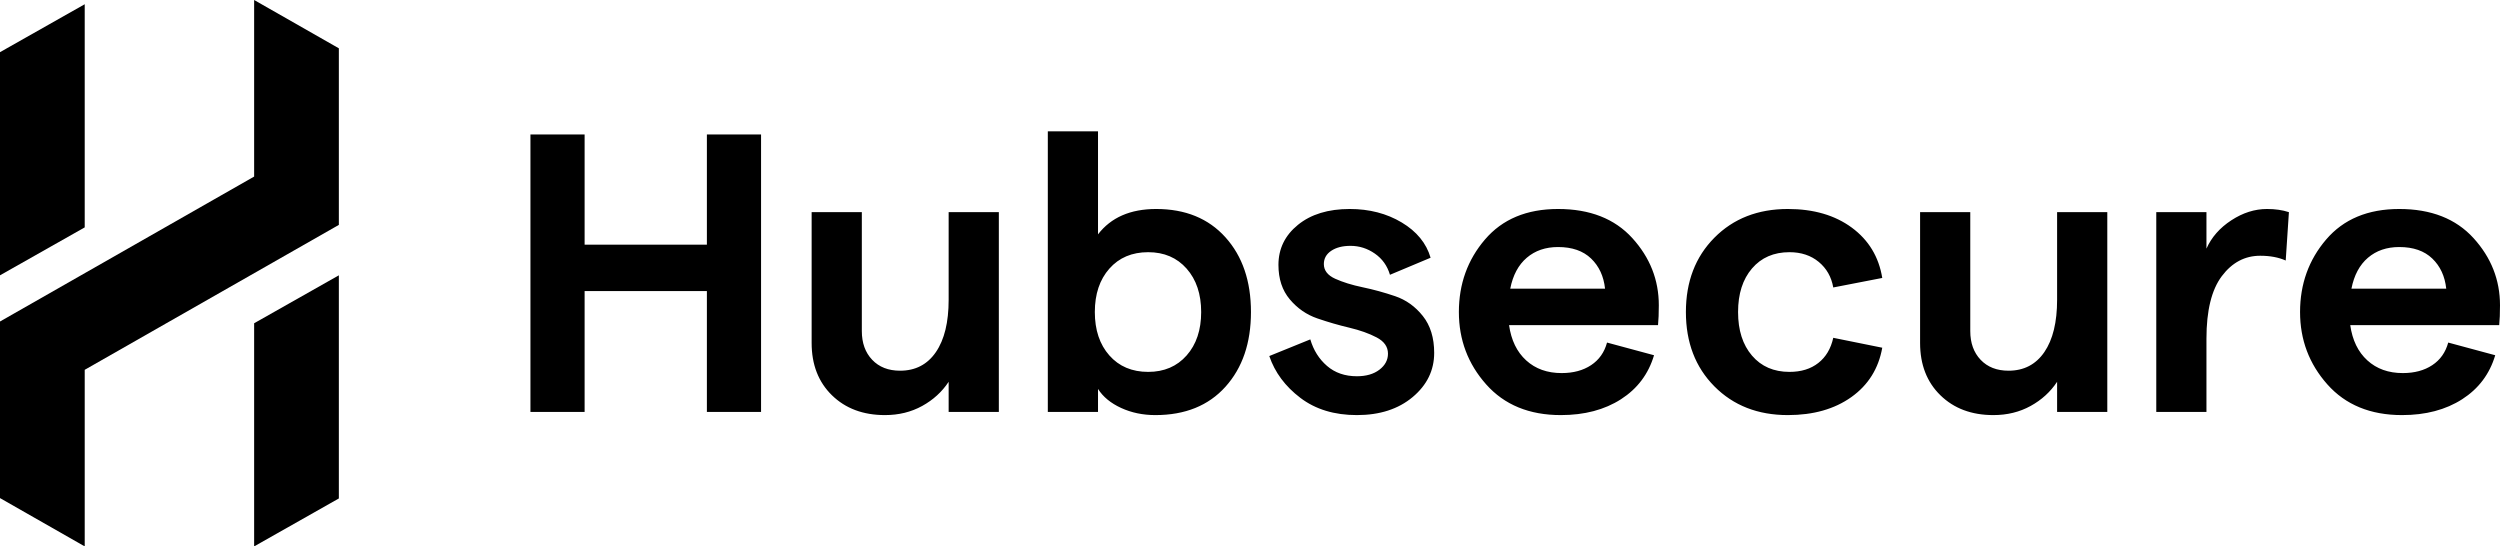
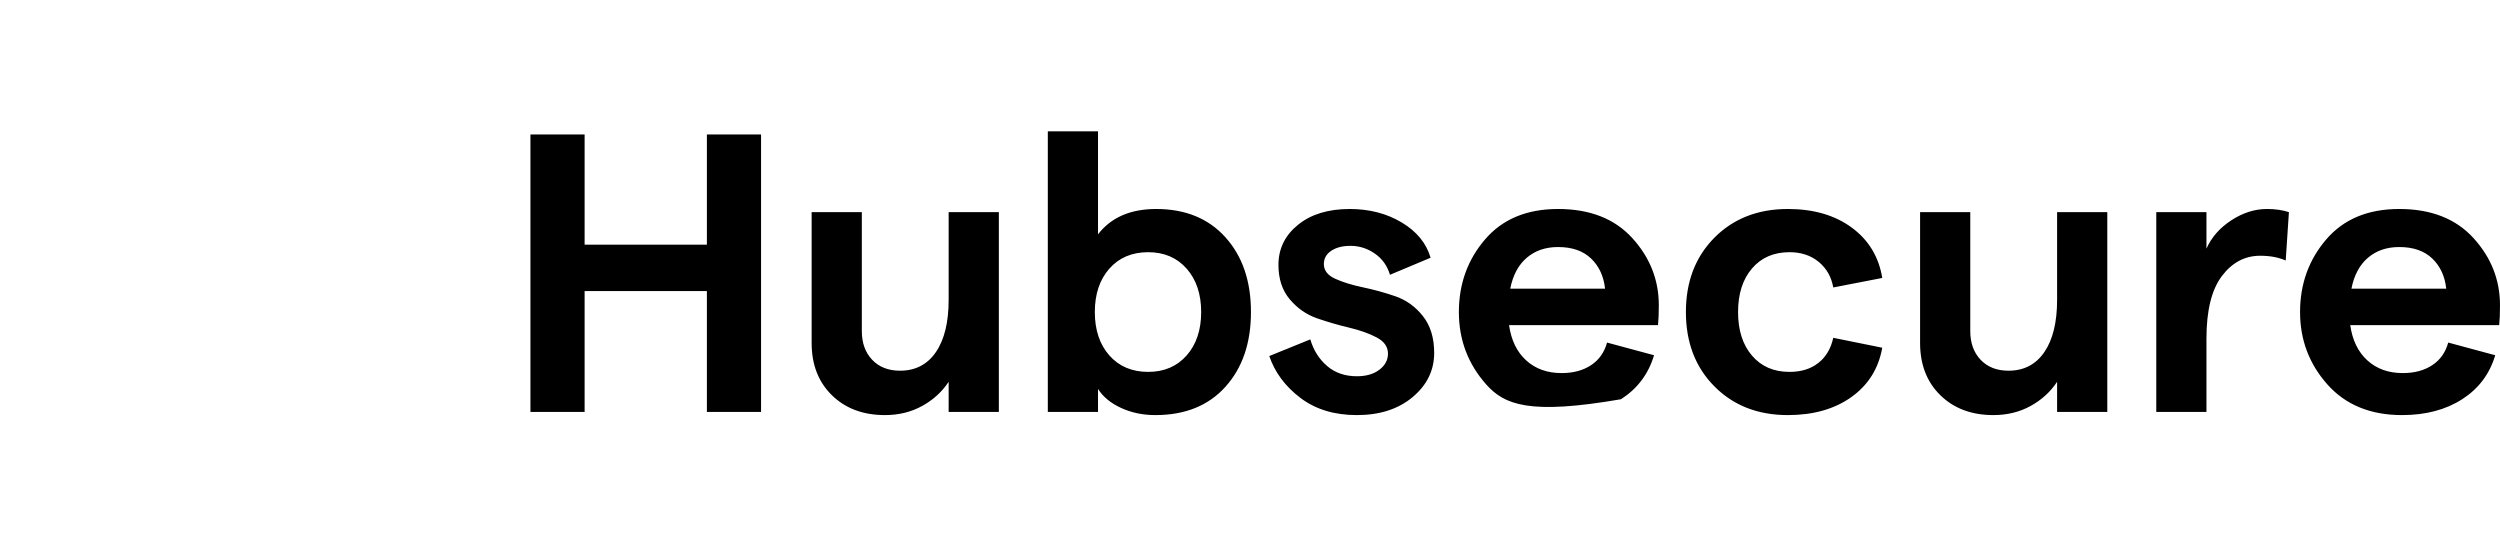
<svg xmlns="http://www.w3.org/2000/svg" width="220px" height="48.083px" viewBox="0 0 220 48.083">
  <g id="Logo">
-     <path d="M0 28.293L22.364 15.538L22.364 0L29.819 4.251L29.819 19.79L7.455 32.544L7.455 48.083L0 43.831L0 28.293ZM0 4.591L7.455 0.373L7.455 20.01L0 24.228L0 4.591ZM22.364 48.083L22.364 28.446L29.819 24.228L29.819 43.864L22.364 48.083Z" id="Combined-Shape" fill="#000000" fill-rule="evenodd" stroke="none" />
-     <path d="M206.926 25.401L215.269 25.401C215.151 24.309 214.743 23.425 214.041 22.751C213.341 22.077 212.371 21.739 211.133 21.739C210.034 21.739 209.117 22.053 208.381 22.681C207.645 23.309 207.16 24.216 206.926 25.401L206.926 25.401ZM220 26.866C220 27.564 219.977 28.146 219.93 28.61L206.821 28.61C207.008 29.936 207.51 30.971 208.329 31.715C209.146 32.46 210.186 32.831 211.448 32.831C212.476 32.831 213.341 32.598 214.041 32.133C214.743 31.668 215.21 31.006 215.444 30.145L219.58 31.261C219.089 32.913 218.119 34.203 216.671 35.133C215.221 36.063 213.457 36.528 211.378 36.528C208.597 36.528 206.406 35.627 204.806 33.825C203.205 32.023 202.405 29.901 202.405 27.459C202.405 24.995 203.17 22.867 204.701 21.077C206.231 19.287 208.375 18.391 211.133 18.391C213.936 18.391 216.115 19.245 217.67 20.954C219.223 22.663 220 24.634 220 26.866L220 26.866ZM201.143 22.925C200.512 22.646 199.764 22.506 198.9 22.506C197.545 22.506 196.417 23.105 195.518 24.303C194.618 25.501 194.168 27.332 194.168 29.796L194.168 36.249L189.752 36.249L189.752 18.67L194.168 18.67L194.168 21.879C194.612 20.879 195.343 20.048 196.359 19.385C197.375 18.722 198.421 18.391 199.496 18.391C200.22 18.391 200.863 18.484 201.424 18.67L201.143 22.925ZM185.442 18.67L185.442 36.249L181.025 36.249L181.025 33.598C180.441 34.482 179.664 35.191 178.694 35.725C177.724 36.26 176.632 36.528 175.417 36.528C173.501 36.528 171.947 35.947 170.756 34.784C169.564 33.621 168.968 32.087 168.968 30.18L168.968 18.67L173.384 18.67L173.384 29.134C173.384 30.18 173.688 31.023 174.295 31.662C174.903 32.302 175.721 32.622 176.749 32.622C178.104 32.622 179.155 32.075 179.904 30.982C180.651 29.89 181.025 28.355 181.025 26.378L181.025 18.67L185.442 18.67ZM157.332 36.528C154.691 36.528 152.536 35.685 150.865 33.999C149.194 32.313 148.359 30.133 148.359 27.459C148.359 24.786 149.194 22.606 150.865 20.92C152.536 19.234 154.691 18.391 157.332 18.391C159.598 18.391 161.473 18.938 162.957 20.03C164.441 21.124 165.335 22.6 165.639 24.46L161.327 25.297C161.164 24.368 160.737 23.617 160.048 23.047C159.359 22.478 158.5 22.193 157.472 22.193C156.093 22.193 154.995 22.669 154.177 23.623C153.359 24.577 152.95 25.855 152.95 27.459C152.95 29.064 153.359 30.343 154.177 31.296C154.995 32.25 156.093 32.726 157.472 32.726C158.5 32.726 159.347 32.465 160.013 31.941C160.679 31.419 161.117 30.68 161.327 29.727L165.639 30.599C165.311 32.436 164.406 33.883 162.922 34.941C161.438 35.999 159.575 36.528 157.332 36.528L157.332 36.528ZM132.902 25.401L141.244 25.401C141.127 24.309 140.718 23.425 140.017 22.751C139.316 22.077 138.346 21.739 137.109 21.739C136.009 21.739 135.093 22.053 134.357 22.681C133.621 23.309 133.135 24.216 132.902 25.401L132.902 25.401ZM145.976 26.866C145.976 27.564 145.952 28.146 145.906 28.61L132.797 28.61C132.984 29.936 133.486 30.971 134.304 31.715C135.122 32.46 136.162 32.831 137.424 32.831C138.451 32.831 139.316 32.598 140.017 32.133C140.718 31.668 141.186 31.006 141.419 30.145L145.555 31.261C145.064 32.913 144.095 34.203 142.646 35.133C141.197 36.063 139.433 36.528 137.353 36.528C134.572 36.528 132.382 35.627 130.782 33.825C129.181 32.023 128.381 29.901 128.381 27.459C128.381 24.995 129.145 22.867 130.677 21.077C132.207 19.287 134.351 18.391 137.109 18.391C139.912 18.391 142.091 19.245 143.645 20.954C145.199 22.663 145.976 24.634 145.976 26.866L145.976 26.866ZM119.408 36.528C117.422 36.528 115.762 36.022 114.431 35.011C113.099 33.999 112.187 32.773 111.697 31.331L115.307 29.866C115.587 30.82 116.078 31.599 116.779 32.203C117.48 32.808 118.356 33.11 119.408 33.11C120.226 33.11 120.886 32.918 121.388 32.535C121.89 32.151 122.142 31.68 122.142 31.122C122.142 30.518 121.809 30.041 121.142 29.692C120.477 29.343 119.676 29.059 118.742 28.837C117.807 28.616 116.867 28.344 115.92 28.018C114.974 27.692 114.168 27.134 113.502 26.343C112.836 25.553 112.503 24.542 112.503 23.309C112.503 21.891 113.075 20.716 114.22 19.786C115.365 18.856 116.884 18.391 118.776 18.391C120.506 18.391 122.03 18.787 123.351 19.577C124.671 20.368 125.518 21.402 125.892 22.681L122.317 24.181C122.083 23.391 121.639 22.768 120.985 22.315C120.331 21.861 119.618 21.635 118.847 21.635C118.146 21.635 117.579 21.78 117.147 22.071C116.714 22.361 116.499 22.751 116.499 23.239C116.499 23.797 116.832 24.228 117.497 24.53C118.163 24.832 118.969 25.082 119.917 25.28C120.863 25.477 121.814 25.739 122.773 26.064C123.731 26.39 124.543 26.971 125.209 27.808C125.875 28.645 126.208 29.727 126.208 31.052C126.208 32.586 125.577 33.883 124.315 34.941C123.054 35.999 121.417 36.528 119.408 36.528L119.408 36.528ZM101.041 32.726C102.443 32.726 103.57 32.244 104.424 31.279C105.276 30.314 105.703 29.041 105.703 27.459C105.703 25.879 105.276 24.605 104.424 23.64C103.57 22.675 102.443 22.193 101.041 22.193C99.616 22.193 98.477 22.675 97.624 23.64C96.771 24.605 96.345 25.879 96.345 27.459C96.345 29.041 96.771 30.314 97.624 31.279C98.477 32.244 99.616 32.726 101.041 32.726L101.041 32.726ZM101.672 36.528C100.574 36.528 99.569 36.319 98.658 35.9C97.746 35.481 97.068 34.923 96.625 34.226L96.625 36.249L92.208 36.249L92.208 11.555L96.625 11.555L96.625 20.623C97.769 19.136 99.475 18.391 101.742 18.391C104.312 18.391 106.345 19.222 107.841 20.885C109.336 22.547 110.085 24.739 110.085 27.459C110.085 30.18 109.336 32.372 107.841 34.034C106.345 35.697 104.289 36.528 101.672 36.528L101.672 36.528ZM87.898 18.67L87.898 36.249L83.481 36.249L83.481 33.598C82.897 34.482 82.12 35.191 81.151 35.725C80.181 36.26 79.088 36.528 77.874 36.528C75.957 36.528 74.404 35.947 73.212 34.784C72.02 33.621 71.424 32.087 71.424 30.18L71.424 18.67L75.841 18.67L75.841 29.134C75.841 30.18 76.144 31.023 76.752 31.662C77.359 32.302 78.177 32.622 79.206 32.622C80.56 32.622 81.612 32.075 82.36 30.982C83.108 29.89 83.481 28.355 83.481 26.378L83.481 18.67L87.898 18.67ZM62.206 11.834L66.973 11.834L66.973 36.249L62.206 36.249L62.206 25.611L51.446 25.611L51.446 36.249L46.679 36.249L46.679 11.834L51.446 11.834L51.446 21.53L62.206 21.53L62.206 11.834Z" id="Fill-4" fill="#000000" fill-rule="evenodd" stroke="none" />
+     <path d="M206.926 25.401L215.269 25.401C215.151 24.309 214.743 23.425 214.041 22.751C213.341 22.077 212.371 21.739 211.133 21.739C210.034 21.739 209.117 22.053 208.381 22.681C207.645 23.309 207.16 24.216 206.926 25.401L206.926 25.401ZM220 26.866C220 27.564 219.977 28.146 219.93 28.61L206.821 28.61C207.008 29.936 207.51 30.971 208.329 31.715C209.146 32.46 210.186 32.831 211.448 32.831C212.476 32.831 213.341 32.598 214.041 32.133C214.743 31.668 215.21 31.006 215.444 30.145L219.58 31.261C219.089 32.913 218.119 34.203 216.671 35.133C215.221 36.063 213.457 36.528 211.378 36.528C208.597 36.528 206.406 35.627 204.806 33.825C203.205 32.023 202.405 29.901 202.405 27.459C202.405 24.995 203.17 22.867 204.701 21.077C206.231 19.287 208.375 18.391 211.133 18.391C213.936 18.391 216.115 19.245 217.67 20.954C219.223 22.663 220 24.634 220 26.866L220 26.866ZM201.143 22.925C200.512 22.646 199.764 22.506 198.9 22.506C197.545 22.506 196.417 23.105 195.518 24.303C194.618 25.501 194.168 27.332 194.168 29.796L194.168 36.249L189.752 36.249L189.752 18.67L194.168 18.67L194.168 21.879C194.612 20.879 195.343 20.048 196.359 19.385C197.375 18.722 198.421 18.391 199.496 18.391C200.22 18.391 200.863 18.484 201.424 18.67L201.143 22.925ZM185.442 18.67L185.442 36.249L181.025 36.249L181.025 33.598C180.441 34.482 179.664 35.191 178.694 35.725C177.724 36.26 176.632 36.528 175.417 36.528C173.501 36.528 171.947 35.947 170.756 34.784C169.564 33.621 168.968 32.087 168.968 30.18L168.968 18.67L173.384 18.67L173.384 29.134C173.384 30.18 173.688 31.023 174.295 31.662C174.903 32.302 175.721 32.622 176.749 32.622C178.104 32.622 179.155 32.075 179.904 30.982C180.651 29.89 181.025 28.355 181.025 26.378L181.025 18.67L185.442 18.67ZM157.332 36.528C154.691 36.528 152.536 35.685 150.865 33.999C149.194 32.313 148.359 30.133 148.359 27.459C148.359 24.786 149.194 22.606 150.865 20.92C152.536 19.234 154.691 18.391 157.332 18.391C159.598 18.391 161.473 18.938 162.957 20.03C164.441 21.124 165.335 22.6 165.639 24.46L161.327 25.297C161.164 24.368 160.737 23.617 160.048 23.047C159.359 22.478 158.5 22.193 157.472 22.193C156.093 22.193 154.995 22.669 154.177 23.623C153.359 24.577 152.95 25.855 152.95 27.459C152.95 29.064 153.359 30.343 154.177 31.296C154.995 32.25 156.093 32.726 157.472 32.726C158.5 32.726 159.347 32.465 160.013 31.941C160.679 31.419 161.117 30.68 161.327 29.727L165.639 30.599C165.311 32.436 164.406 33.883 162.922 34.941C161.438 35.999 159.575 36.528 157.332 36.528L157.332 36.528ZM132.902 25.401L141.244 25.401C141.127 24.309 140.718 23.425 140.017 22.751C139.316 22.077 138.346 21.739 137.109 21.739C136.009 21.739 135.093 22.053 134.357 22.681C133.621 23.309 133.135 24.216 132.902 25.401L132.902 25.401ZM145.976 26.866C145.976 27.564 145.952 28.146 145.906 28.61L132.797 28.61C132.984 29.936 133.486 30.971 134.304 31.715C135.122 32.46 136.162 32.831 137.424 32.831C138.451 32.831 139.316 32.598 140.017 32.133C140.718 31.668 141.186 31.006 141.419 30.145L145.555 31.261C145.064 32.913 144.095 34.203 142.646 35.133C134.572 36.528 132.382 35.627 130.782 33.825C129.181 32.023 128.381 29.901 128.381 27.459C128.381 24.995 129.145 22.867 130.677 21.077C132.207 19.287 134.351 18.391 137.109 18.391C139.912 18.391 142.091 19.245 143.645 20.954C145.199 22.663 145.976 24.634 145.976 26.866L145.976 26.866ZM119.408 36.528C117.422 36.528 115.762 36.022 114.431 35.011C113.099 33.999 112.187 32.773 111.697 31.331L115.307 29.866C115.587 30.82 116.078 31.599 116.779 32.203C117.48 32.808 118.356 33.11 119.408 33.11C120.226 33.11 120.886 32.918 121.388 32.535C121.89 32.151 122.142 31.68 122.142 31.122C122.142 30.518 121.809 30.041 121.142 29.692C120.477 29.343 119.676 29.059 118.742 28.837C117.807 28.616 116.867 28.344 115.92 28.018C114.974 27.692 114.168 27.134 113.502 26.343C112.836 25.553 112.503 24.542 112.503 23.309C112.503 21.891 113.075 20.716 114.22 19.786C115.365 18.856 116.884 18.391 118.776 18.391C120.506 18.391 122.03 18.787 123.351 19.577C124.671 20.368 125.518 21.402 125.892 22.681L122.317 24.181C122.083 23.391 121.639 22.768 120.985 22.315C120.331 21.861 119.618 21.635 118.847 21.635C118.146 21.635 117.579 21.78 117.147 22.071C116.714 22.361 116.499 22.751 116.499 23.239C116.499 23.797 116.832 24.228 117.497 24.53C118.163 24.832 118.969 25.082 119.917 25.28C120.863 25.477 121.814 25.739 122.773 26.064C123.731 26.39 124.543 26.971 125.209 27.808C125.875 28.645 126.208 29.727 126.208 31.052C126.208 32.586 125.577 33.883 124.315 34.941C123.054 35.999 121.417 36.528 119.408 36.528L119.408 36.528ZM101.041 32.726C102.443 32.726 103.57 32.244 104.424 31.279C105.276 30.314 105.703 29.041 105.703 27.459C105.703 25.879 105.276 24.605 104.424 23.64C103.57 22.675 102.443 22.193 101.041 22.193C99.616 22.193 98.477 22.675 97.624 23.64C96.771 24.605 96.345 25.879 96.345 27.459C96.345 29.041 96.771 30.314 97.624 31.279C98.477 32.244 99.616 32.726 101.041 32.726L101.041 32.726ZM101.672 36.528C100.574 36.528 99.569 36.319 98.658 35.9C97.746 35.481 97.068 34.923 96.625 34.226L96.625 36.249L92.208 36.249L92.208 11.555L96.625 11.555L96.625 20.623C97.769 19.136 99.475 18.391 101.742 18.391C104.312 18.391 106.345 19.222 107.841 20.885C109.336 22.547 110.085 24.739 110.085 27.459C110.085 30.18 109.336 32.372 107.841 34.034C106.345 35.697 104.289 36.528 101.672 36.528L101.672 36.528ZM87.898 18.67L87.898 36.249L83.481 36.249L83.481 33.598C82.897 34.482 82.12 35.191 81.151 35.725C80.181 36.26 79.088 36.528 77.874 36.528C75.957 36.528 74.404 35.947 73.212 34.784C72.02 33.621 71.424 32.087 71.424 30.18L71.424 18.67L75.841 18.67L75.841 29.134C75.841 30.18 76.144 31.023 76.752 31.662C77.359 32.302 78.177 32.622 79.206 32.622C80.56 32.622 81.612 32.075 82.36 30.982C83.108 29.89 83.481 28.355 83.481 26.378L83.481 18.67L87.898 18.67ZM62.206 11.834L66.973 11.834L66.973 36.249L62.206 36.249L62.206 25.611L51.446 25.611L51.446 36.249L46.679 36.249L46.679 11.834L51.446 11.834L51.446 21.53L62.206 21.53L62.206 11.834Z" id="Fill-4" fill="#000000" fill-rule="evenodd" stroke="none" />
  </g>
</svg>